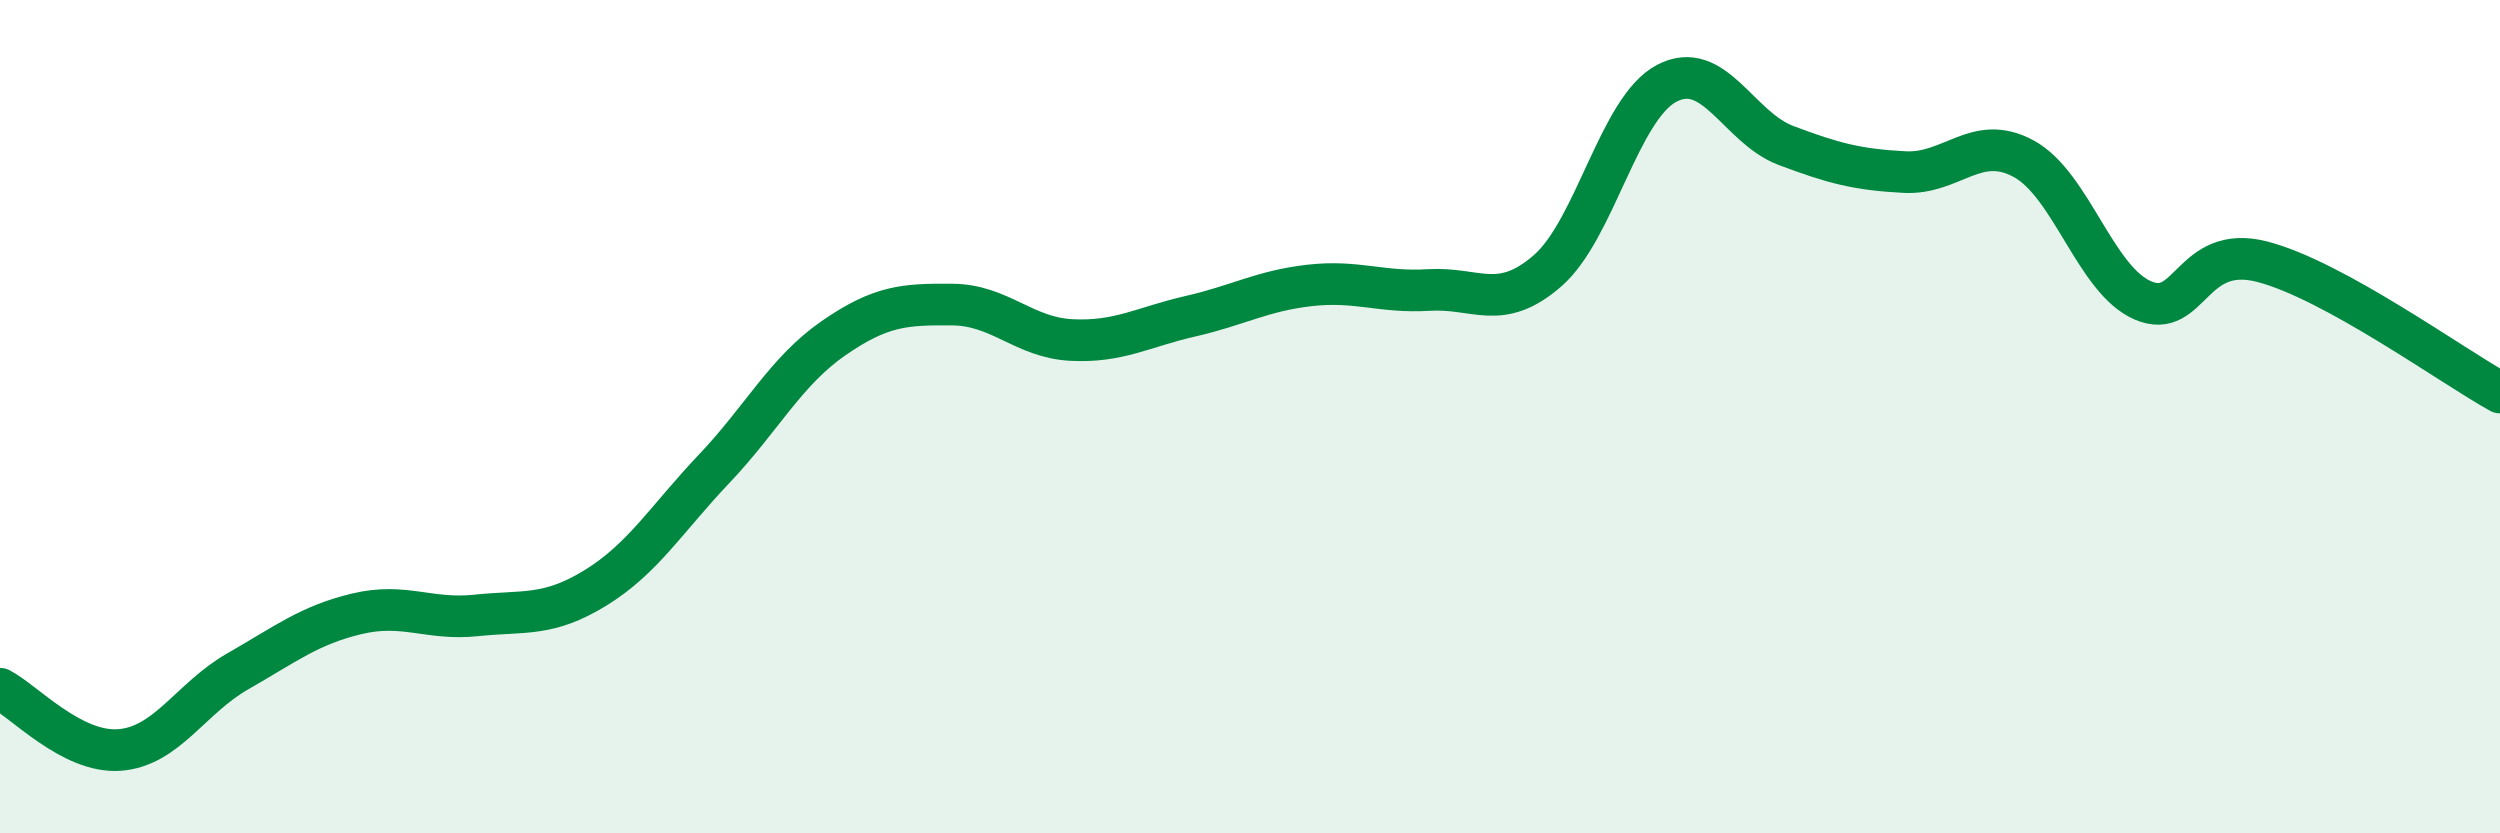
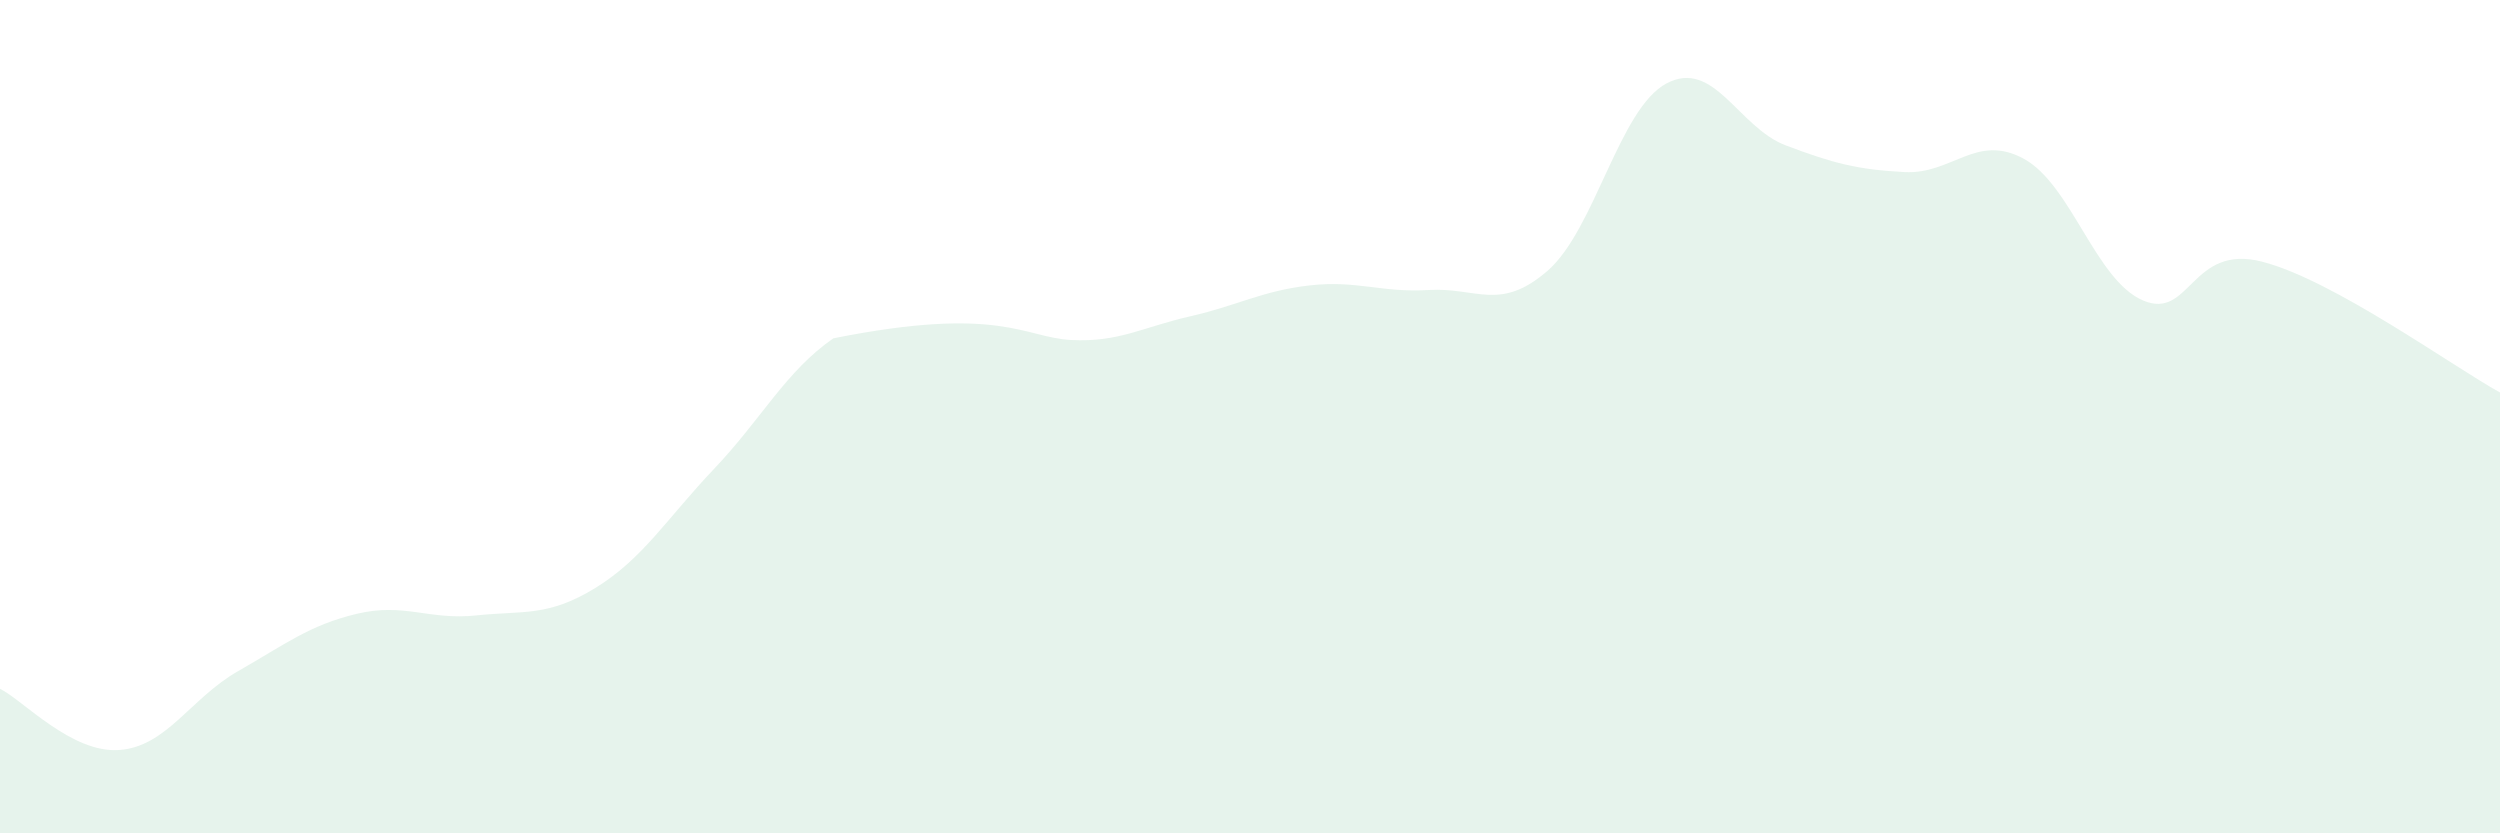
<svg xmlns="http://www.w3.org/2000/svg" width="60" height="20" viewBox="0 0 60 20">
-   <path d="M 0,16.53 C 0.57,16.82 1.72,18.08 2.86,18 C 4,17.92 4.57,16.76 5.71,16.11 C 6.85,15.46 7.43,15 8.57,14.73 C 9.71,14.46 10.29,14.89 11.43,14.77 C 12.57,14.65 13.15,14.81 14.29,14.11 C 15.43,13.41 16,12.45 17.14,11.25 C 18.28,10.05 18.86,8.91 20,8.12 C 21.14,7.33 21.72,7.3 22.86,7.31 C 24,7.32 24.57,8.1 25.71,8.16 C 26.85,8.22 27.43,7.85 28.57,7.59 C 29.71,7.33 30.29,6.98 31.43,6.85 C 32.57,6.72 33.15,7.03 34.29,6.96 C 35.43,6.89 36,7.49 37.14,6.5 C 38.28,5.51 38.86,2.6 40,2 C 41.14,1.4 41.72,3.06 42.86,3.49 C 44,3.92 44.57,4.07 45.71,4.13 C 46.85,4.19 47.43,3.19 48.57,3.81 C 49.71,4.43 50.29,6.72 51.43,7.21 C 52.57,7.7 52.58,5.84 54.29,6.28 C 56,6.72 58.86,8.79 60,9.42L60 20L0 20Z" fill="#008740" opacity="0.1" stroke-linecap="round" stroke-linejoin="round" />
-   <path d="M 0,16.53 C 0.57,16.82 1.72,18.08 2.86,18 C 4,17.92 4.57,16.76 5.71,16.11 C 6.85,15.46 7.43,15 8.57,14.73 C 9.71,14.46 10.29,14.89 11.43,14.77 C 12.57,14.65 13.15,14.81 14.29,14.11 C 15.43,13.41 16,12.45 17.14,11.25 C 18.28,10.05 18.86,8.91 20,8.12 C 21.14,7.33 21.72,7.3 22.86,7.31 C 24,7.32 24.57,8.1 25.71,8.16 C 26.85,8.22 27.43,7.85 28.57,7.59 C 29.71,7.33 30.29,6.98 31.43,6.85 C 32.57,6.72 33.15,7.03 34.29,6.96 C 35.43,6.89 36,7.49 37.14,6.5 C 38.28,5.51 38.86,2.6 40,2 C 41.14,1.4 41.72,3.06 42.86,3.49 C 44,3.92 44.57,4.07 45.71,4.13 C 46.85,4.19 47.43,3.19 48.57,3.81 C 49.71,4.43 50.29,6.72 51.43,7.21 C 52.57,7.7 52.58,5.84 54.29,6.28 C 56,6.72 58.86,8.79 60,9.42" stroke="#008740" stroke-width="1" fill="none" stroke-linecap="round" stroke-linejoin="round" />
+   <path d="M 0,16.53 C 0.57,16.82 1.72,18.08 2.86,18 C 4,17.92 4.57,16.76 5.71,16.11 C 6.85,15.46 7.43,15 8.57,14.73 C 9.71,14.46 10.29,14.89 11.43,14.77 C 12.57,14.65 13.15,14.81 14.29,14.11 C 15.43,13.41 16,12.45 17.14,11.25 C 18.28,10.05 18.86,8.91 20,8.12 C 24,7.32 24.57,8.1 25.71,8.16 C 26.85,8.22 27.43,7.85 28.57,7.59 C 29.71,7.33 30.29,6.98 31.43,6.85 C 32.57,6.72 33.15,7.03 34.29,6.96 C 35.43,6.89 36,7.49 37.14,6.5 C 38.28,5.51 38.86,2.6 40,2 C 41.14,1.4 41.72,3.06 42.86,3.49 C 44,3.92 44.57,4.07 45.71,4.13 C 46.85,4.19 47.43,3.19 48.57,3.81 C 49.71,4.43 50.29,6.72 51.43,7.21 C 52.57,7.7 52.58,5.84 54.29,6.28 C 56,6.72 58.86,8.79 60,9.42L60 20L0 20Z" fill="#008740" opacity="0.1" stroke-linecap="round" stroke-linejoin="round" />
</svg>